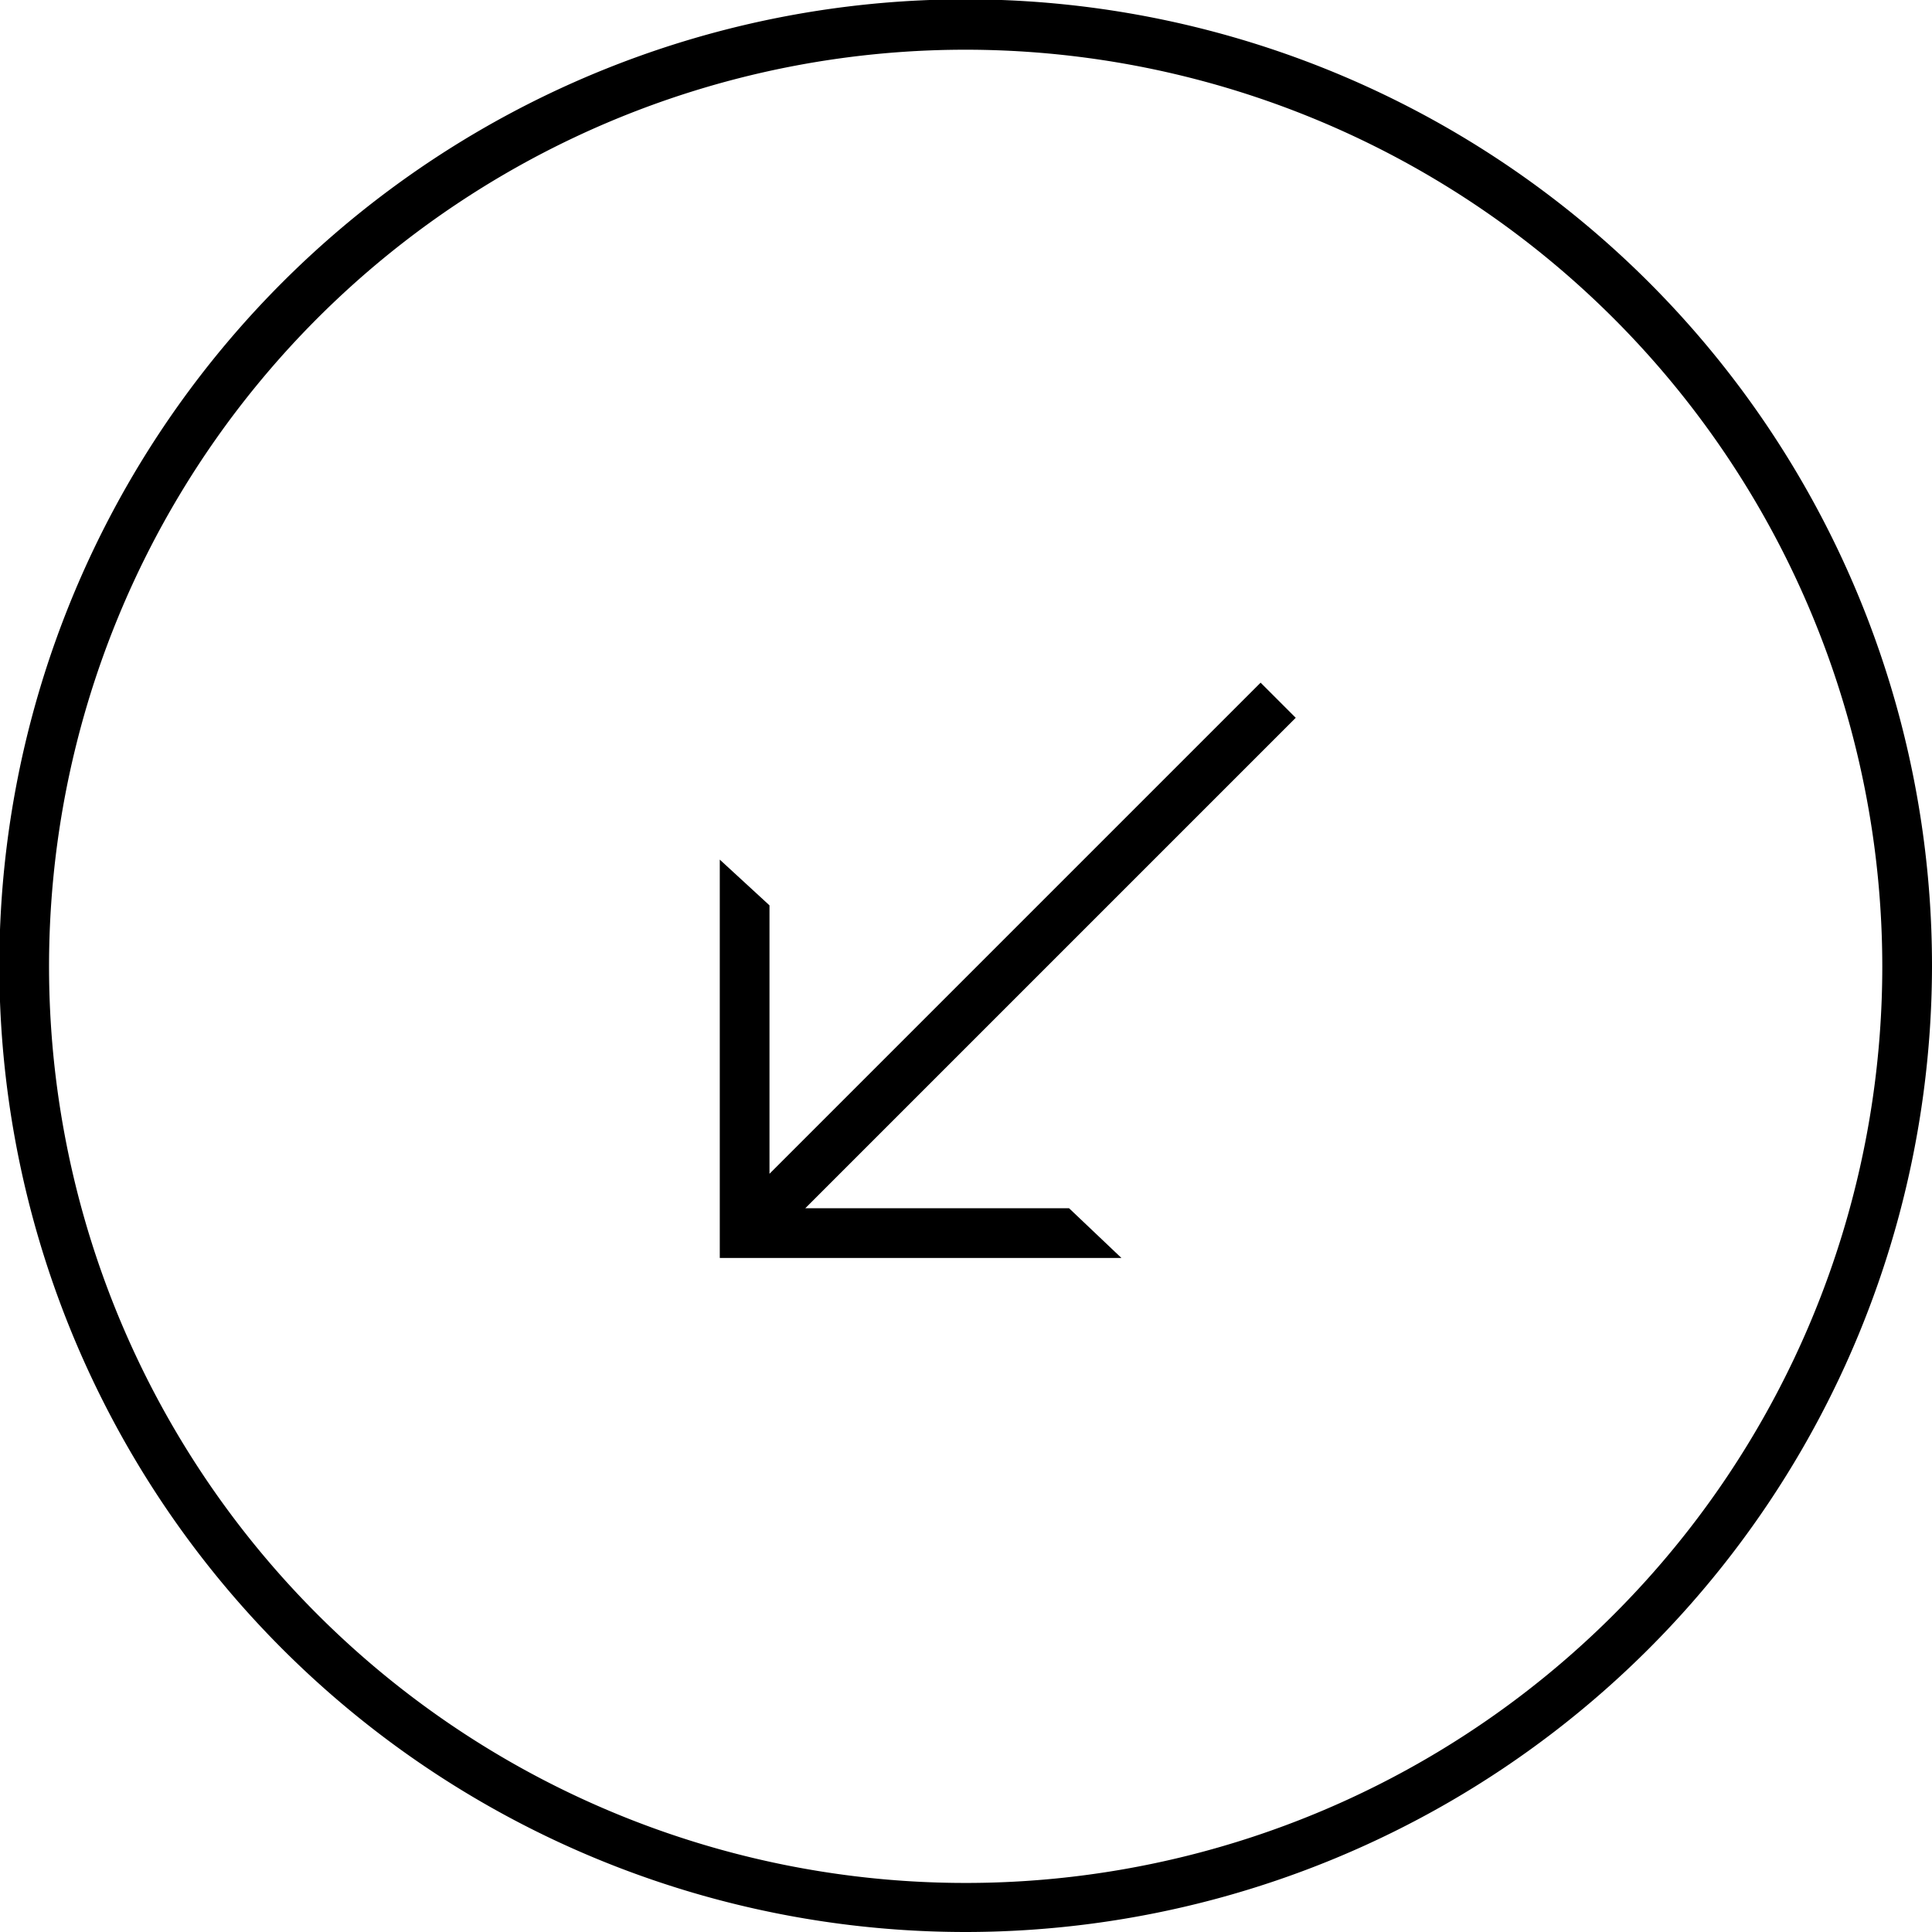
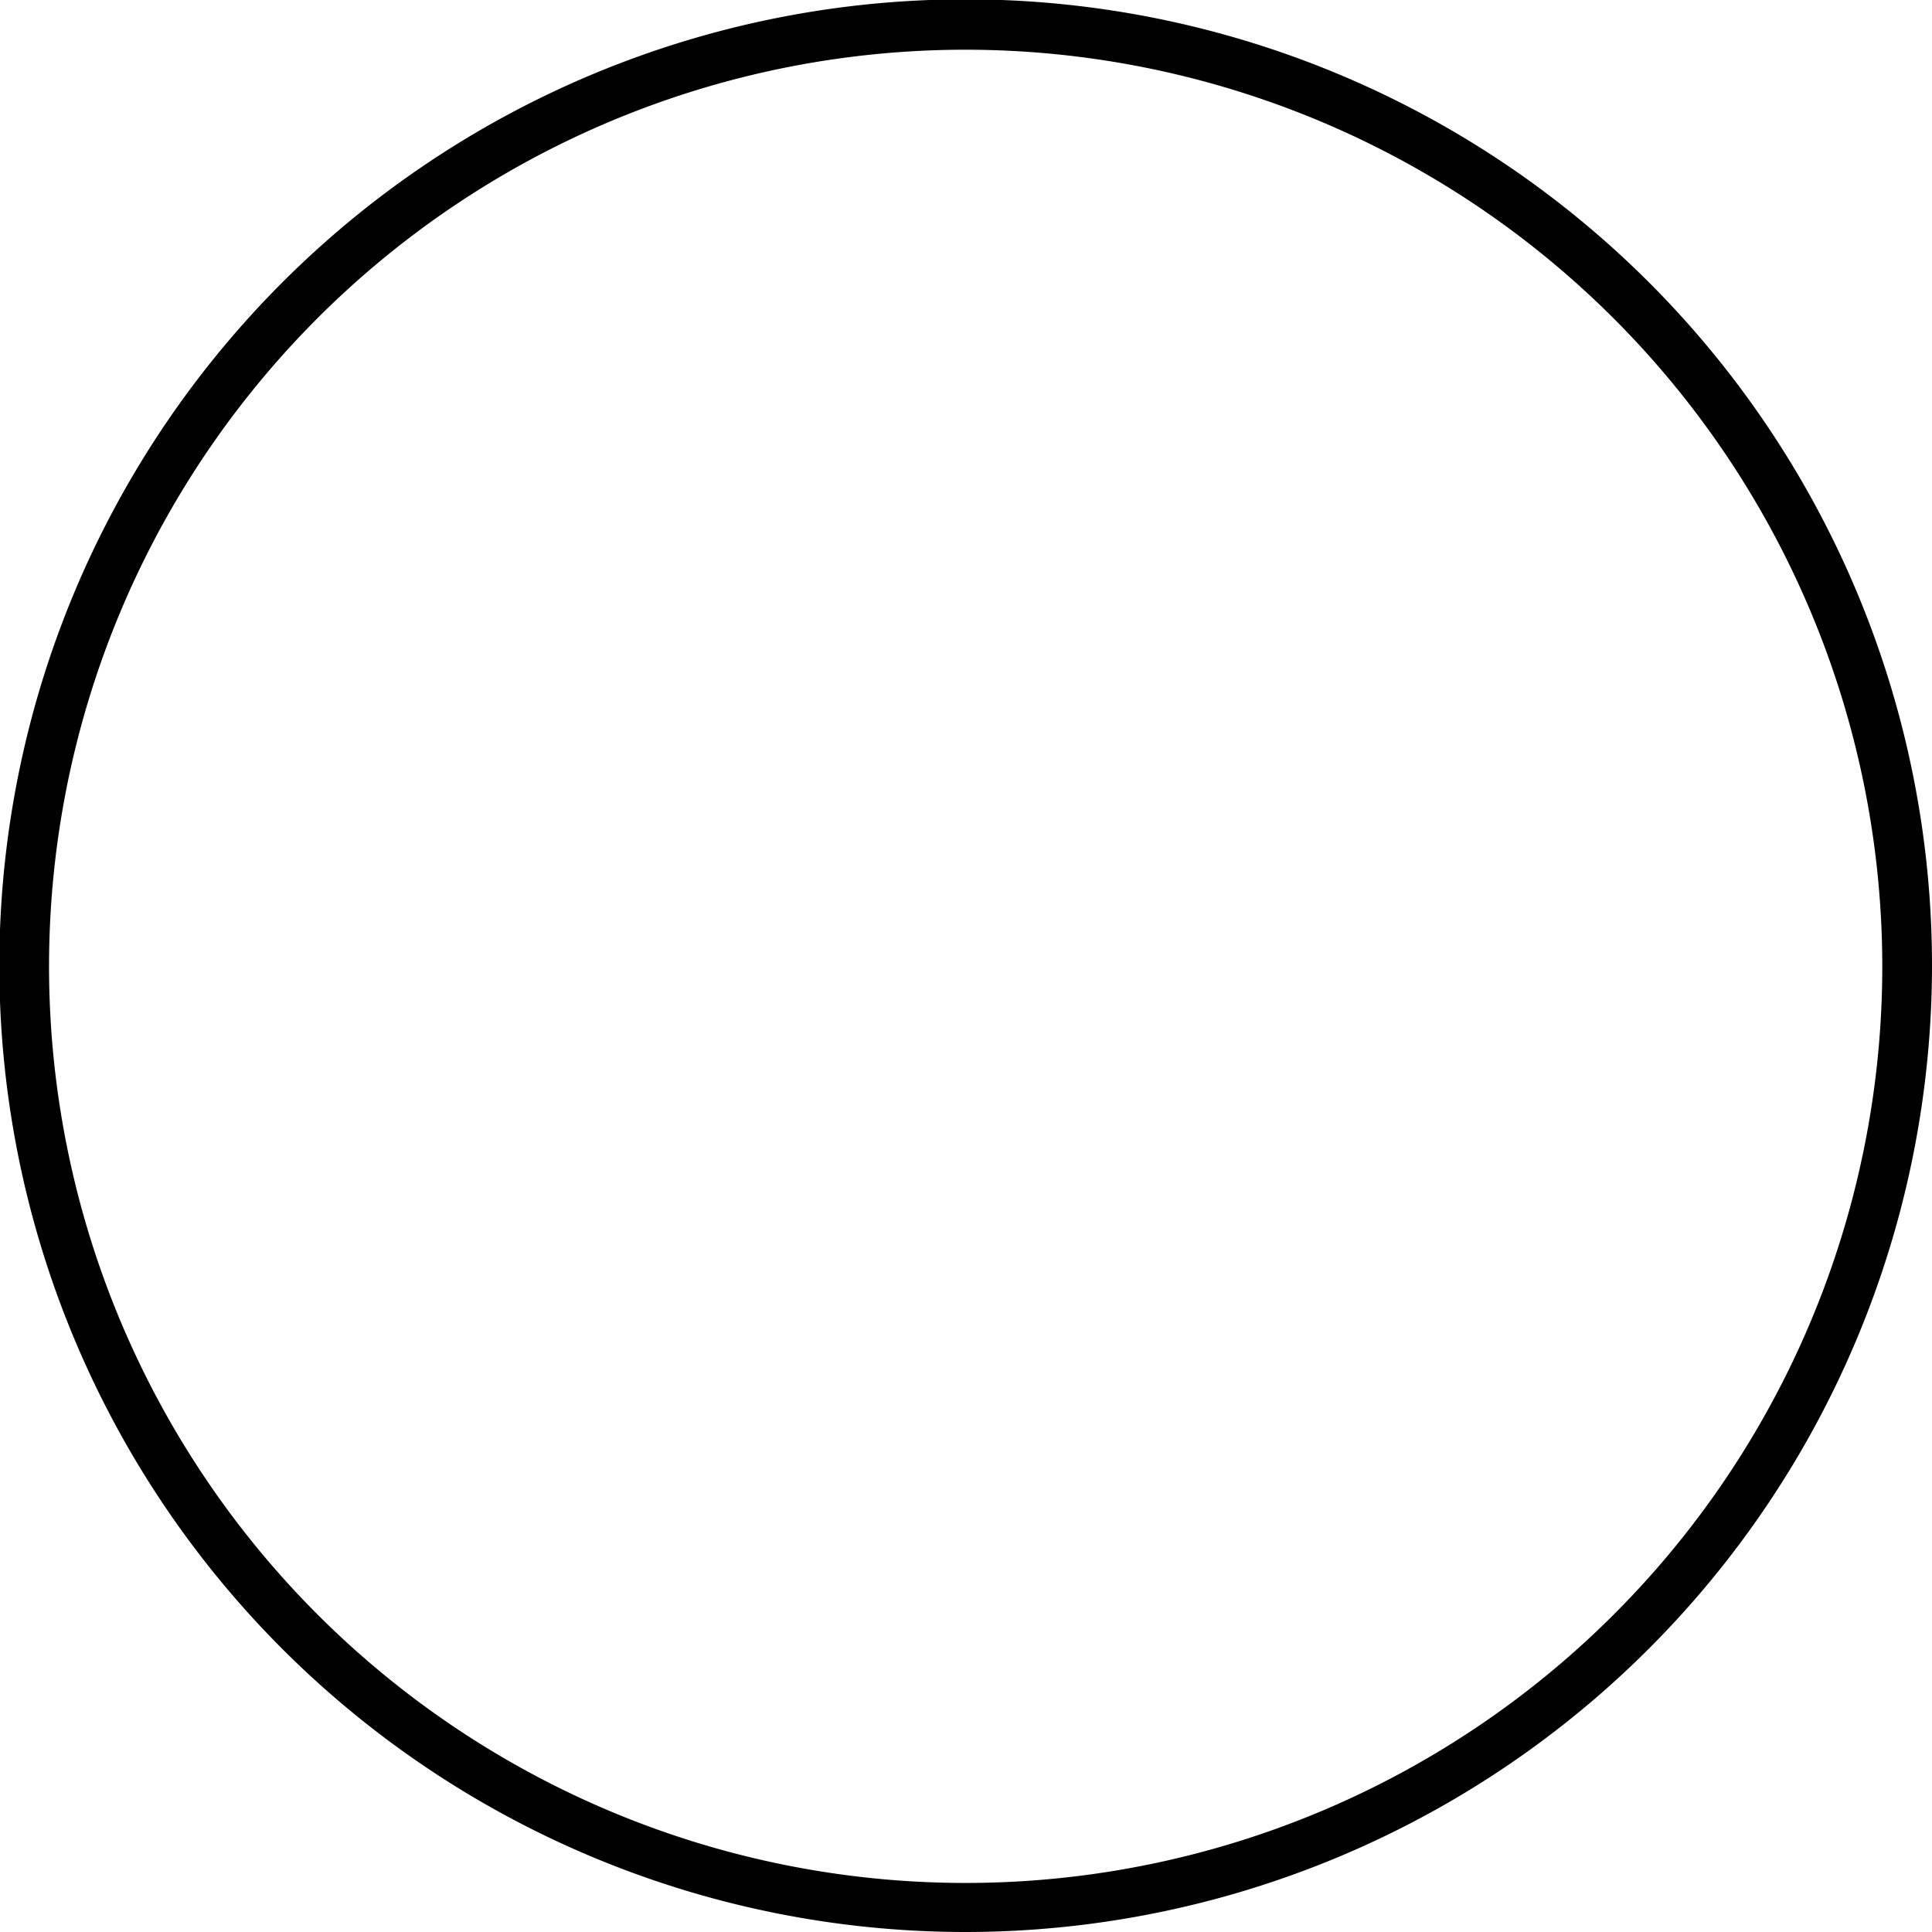
<svg xmlns="http://www.w3.org/2000/svg" viewBox="0 0 29.15 29.15">
  <g id="Layer_2" data-name="Layer 2">
    <g id="Layer_1-2" data-name="Layer 1">
-       <path d="M14.58,29.15A14.58,14.58,0,1,1,29.15,14.58,14.59,14.59,0,0,1,14.58,29.15Zm0-28.4A13.83,13.83,0,1,0,28.4,14.58,13.84,13.84,0,0,0,14.58.75Z" />
-       <polygon points="16.13 18.23 16.92 18.98 10.86 18.98 10.86 12.97 11.61 13.66 11.61 17.71 19.02 10.3 19.55 10.83 12.15 18.23 16.13 18.23" />
+       <path d="M14.58,29.15A14.58,14.58,0,1,1,29.15,14.58,14.59,14.59,0,0,1,14.58,29.15Zm0-28.4A13.83,13.83,0,1,0,28.4,14.58,13.84,13.84,0,0,0,14.58.75" />
    </g>
  </g>
</svg>